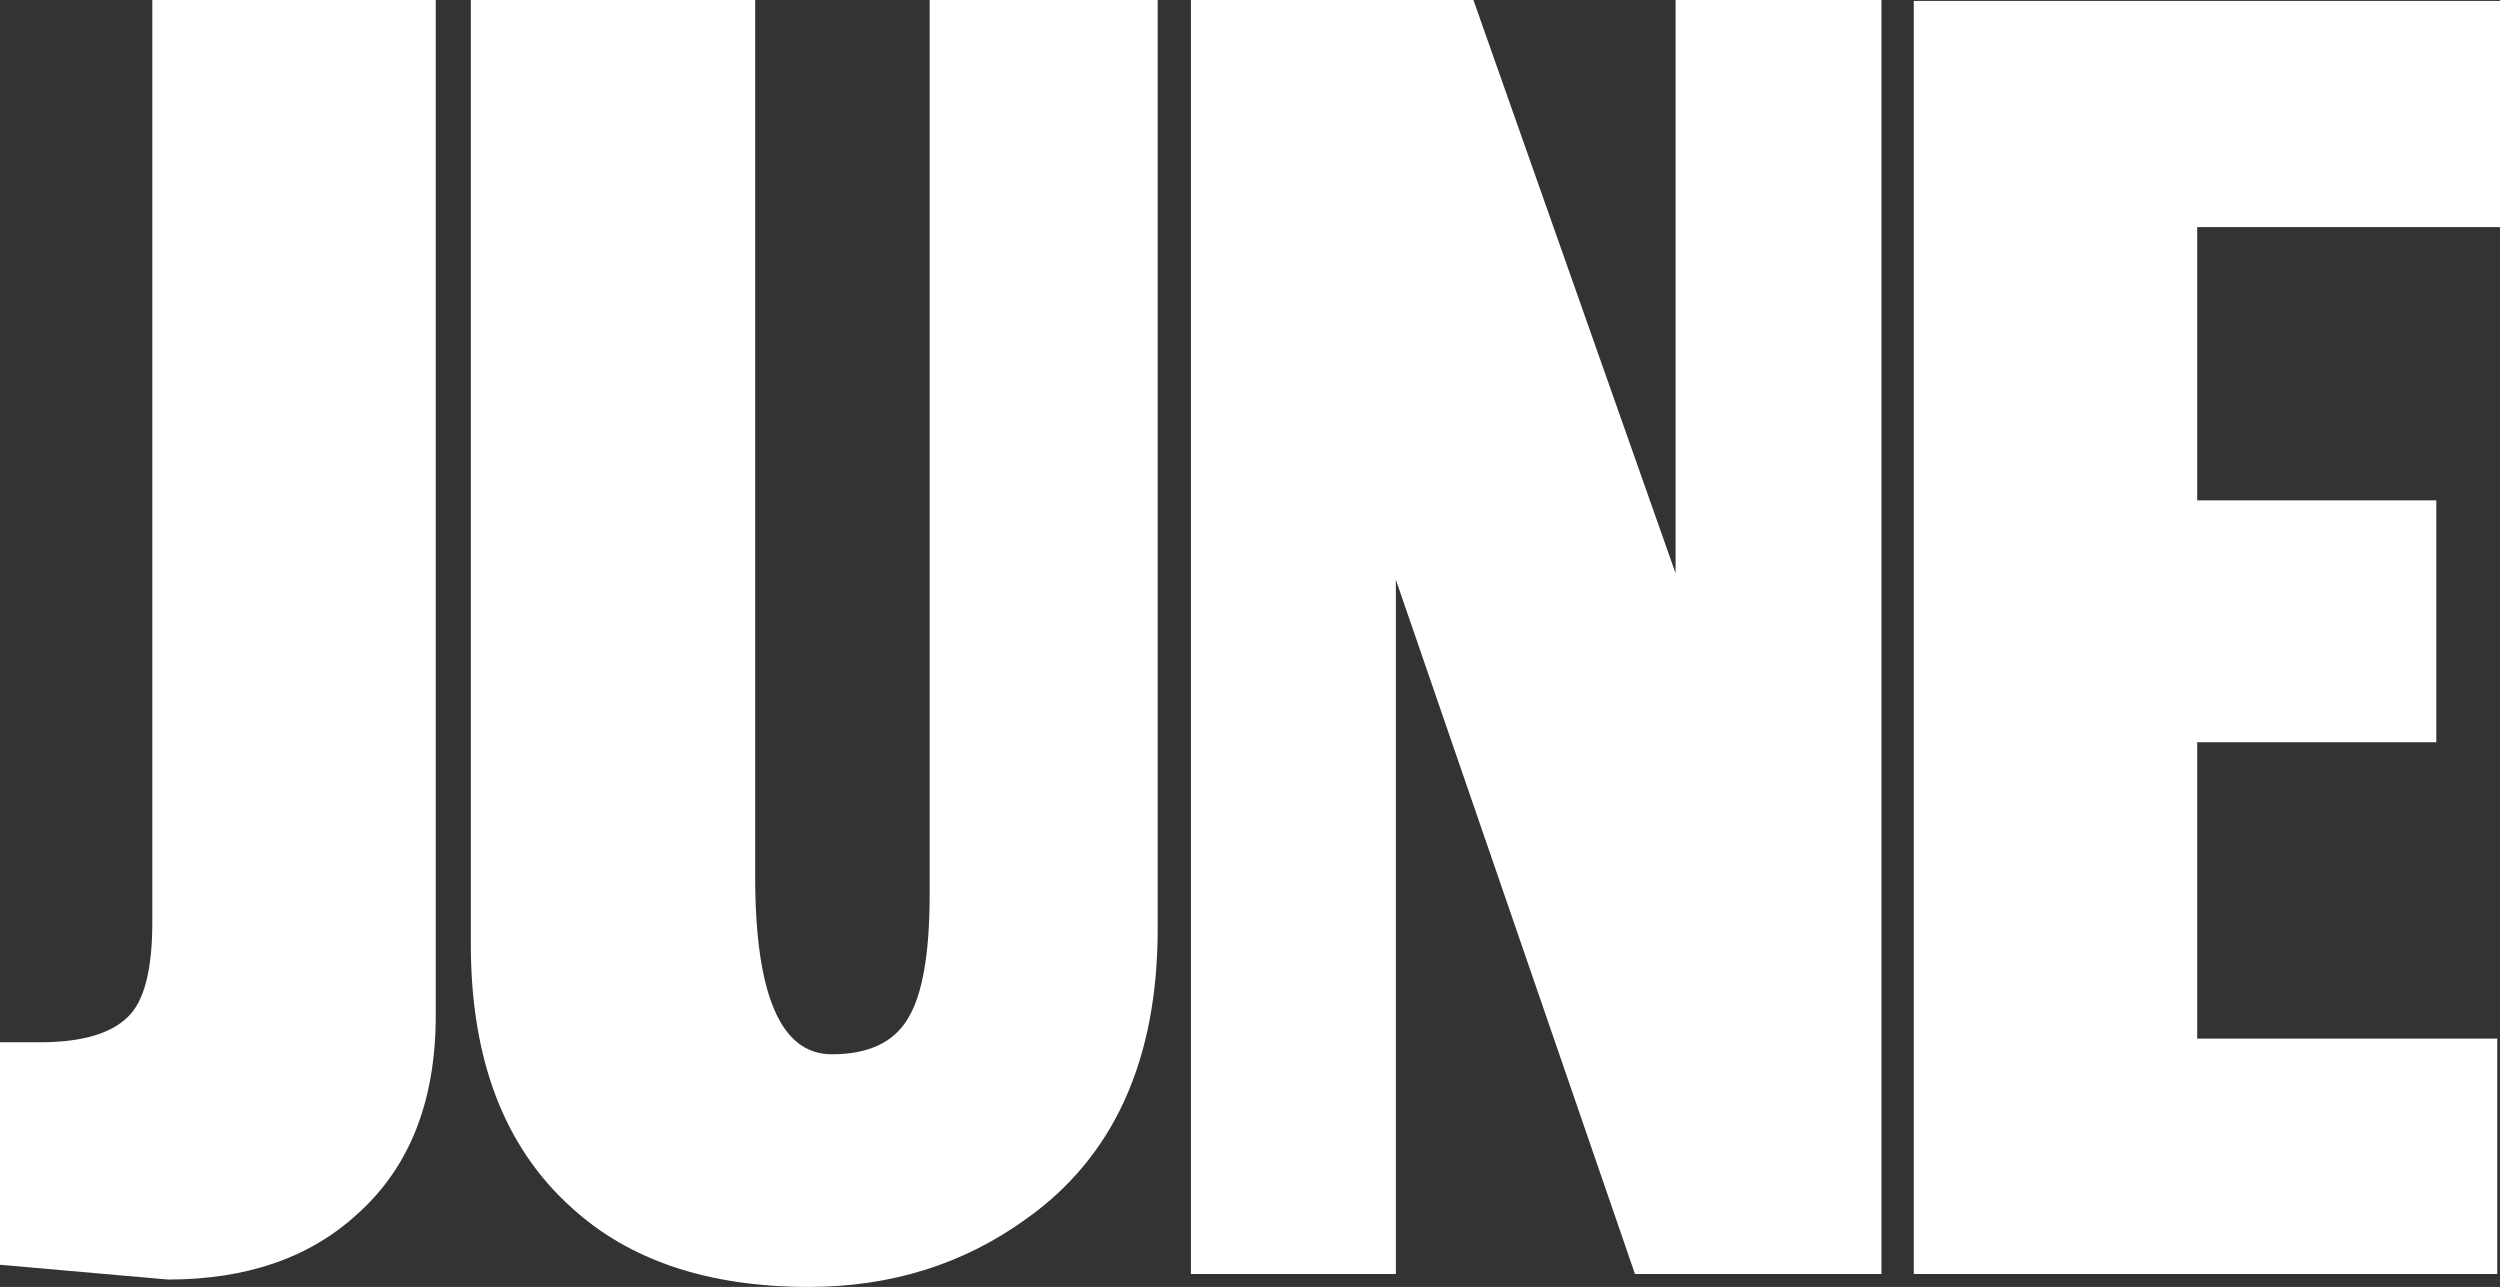
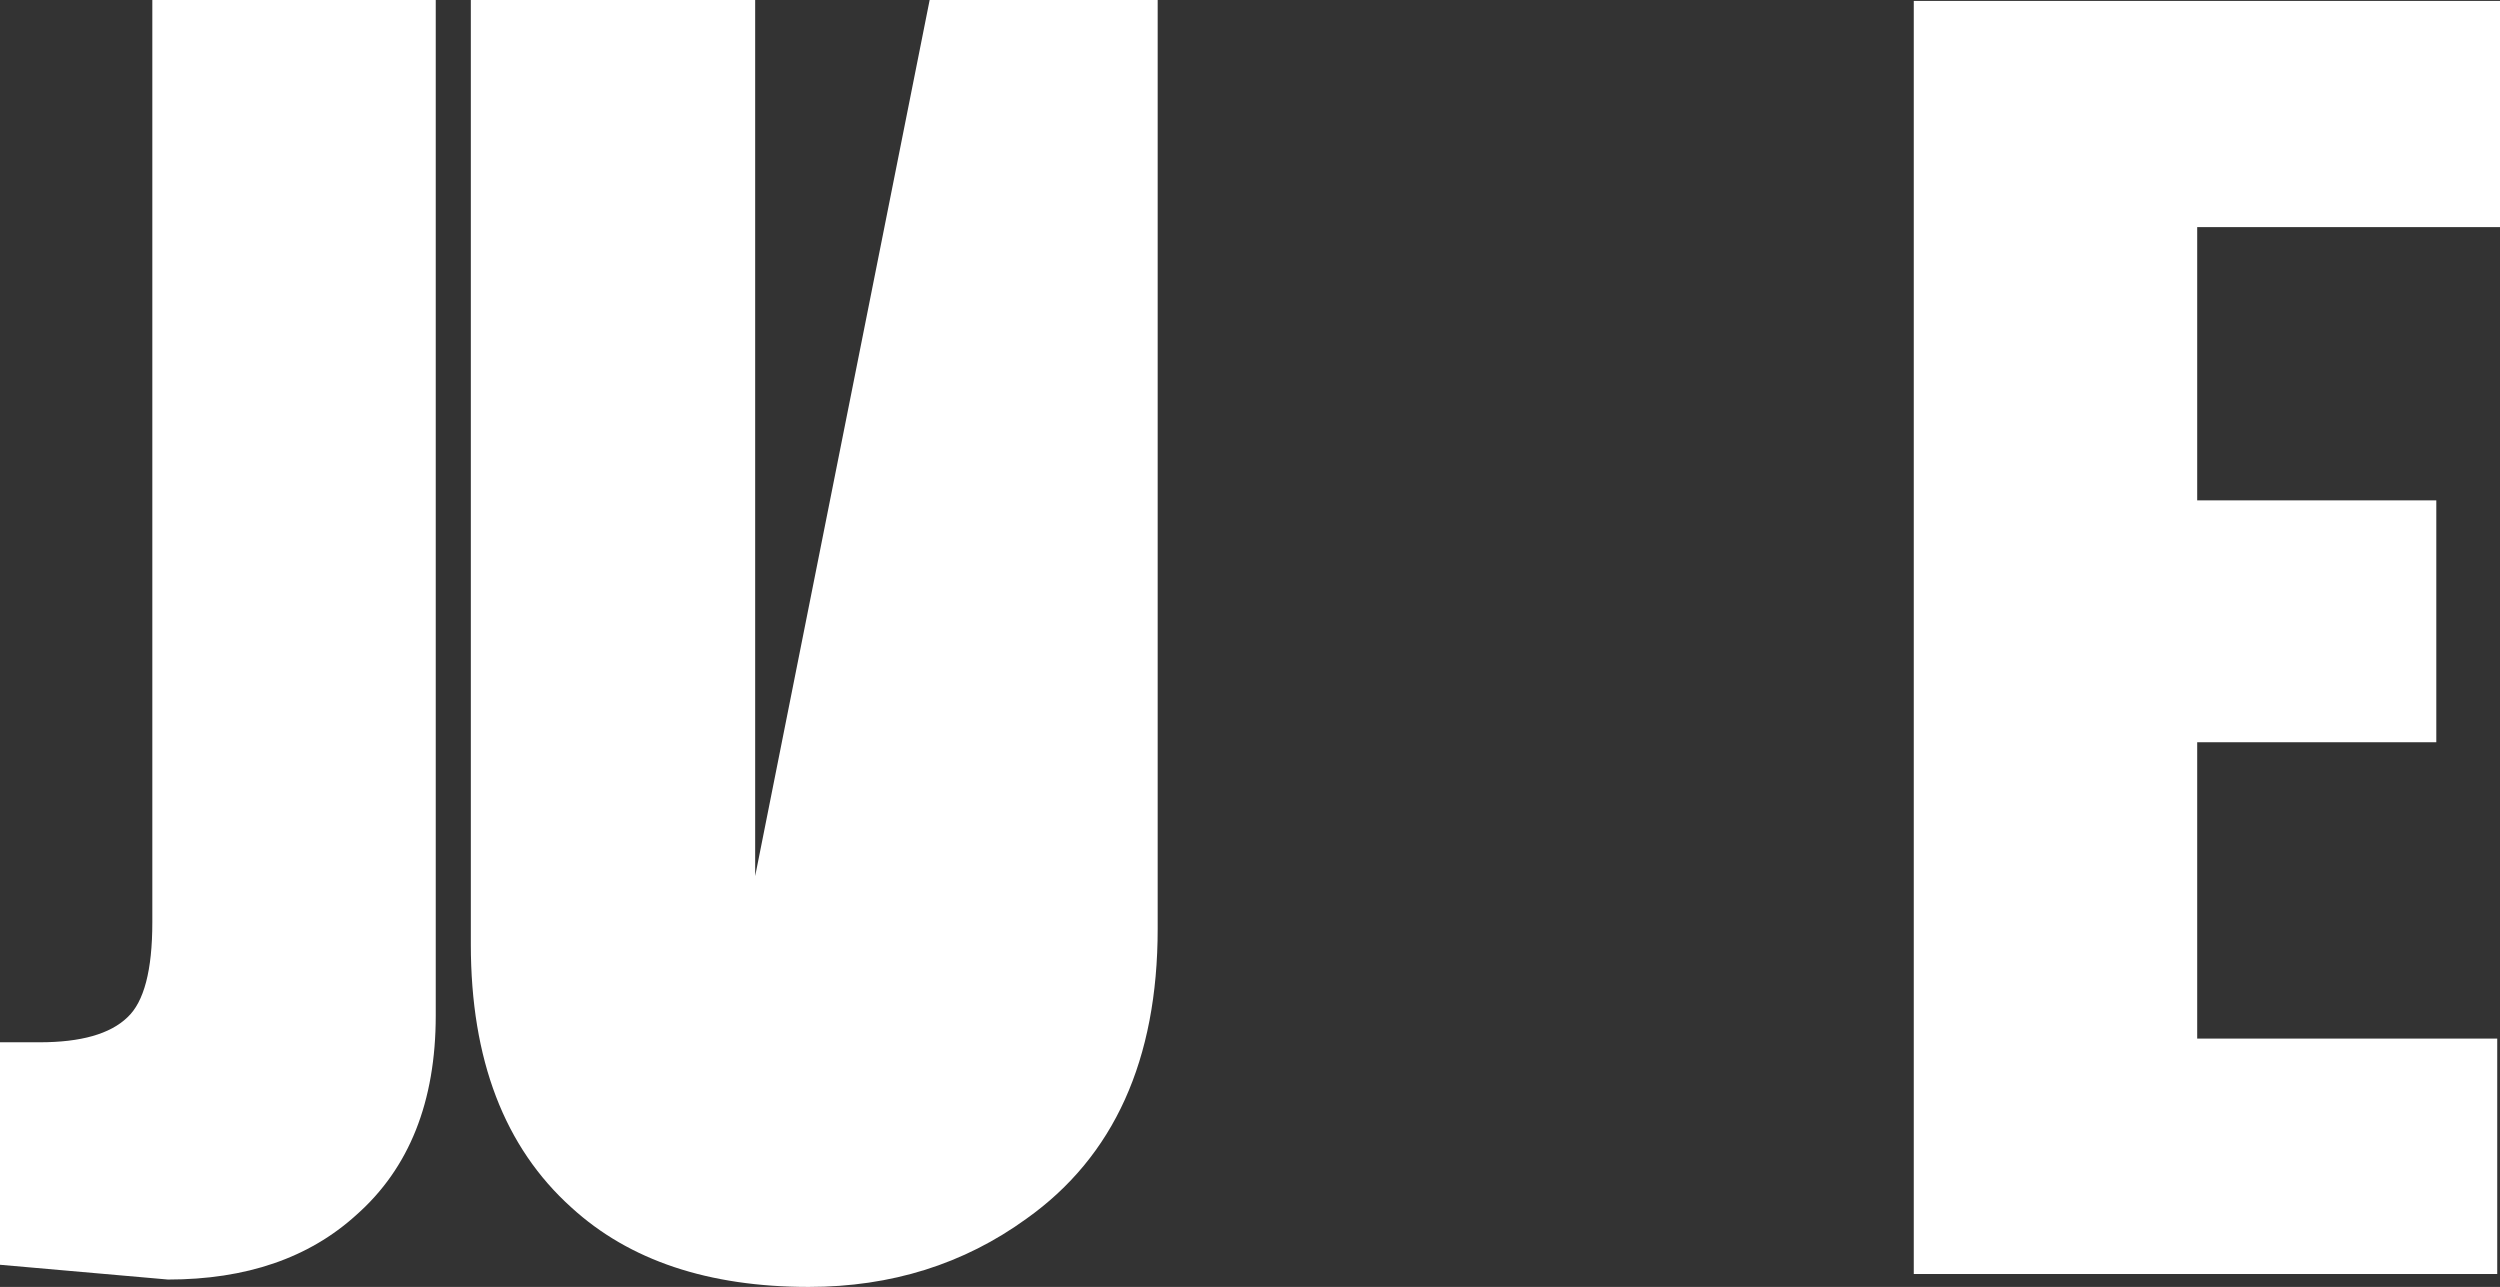
<svg xmlns="http://www.w3.org/2000/svg" height="69.7px" width="135.4px">
  <rect width="100%" height="100%" fill="#333333" stroke="none" />
  <g transform="matrix(1.0, 0.0, 0.0, 1.0, 142.5, 46.9)">
-     <path d="M-51.75 -15.85 L-51.75 -46.9 -40.6 -46.9 -40.6 22.1 -53.95 22.1 -66.9 -15.5 -66.9 22.1 -78.0 22.1 -78.0 -46.9 -62.7 -46.9 -51.75 -15.85" fill="#ffffff" fill-rule="evenodd" stroke="none" />
    <path d="M-23.5 -19.8 L-10.55 -19.8 -10.55 -6.7 -23.5 -6.7 -23.5 9.35 -7.25 9.35 -7.25 22.1 -38.85 22.1 -38.85 -46.85 -7.1 -46.85 -7.1 -34.6 -23.5 -34.6 -23.5 -19.8" fill="#ffffff" fill-rule="evenodd" stroke="none" />
-     <path d="M-79.8 -46.9 L-79.8 3.4 Q-79.8 14.05 -86.9 19.1 -92.0 22.8 -98.7 22.8 -106.85 22.8 -111.55 18.5 -117.0 13.6 -117.0 4.25 L-117.0 -46.9 -101.6 -46.9 -101.6 0.55 Q-101.6 10.2 -97.45 10.2 -94.5 10.2 -93.35 8.3 -92.15 6.4 -92.15 1.55 L-92.15 -46.9 -79.8 -46.9" fill="#ffffff" fill-rule="evenodd" stroke="none" />
+     <path d="M-79.8 -46.9 L-79.8 3.4 Q-79.8 14.05 -86.9 19.1 -92.0 22.8 -98.7 22.8 -106.85 22.8 -111.55 18.5 -117.0 13.6 -117.0 4.25 L-117.0 -46.9 -101.6 -46.9 -101.6 0.55 L-92.15 -46.9 -79.8 -46.9" fill="#ffffff" fill-rule="evenodd" stroke="none" />
    <path d="M-118.9 -46.9 L-118.9 8.1 Q-118.9 15.1 -123.2 18.9 -127.05 22.4 -133.4 22.4 L-142.5 21.6 -142.5 9.55 -140.35 9.55 Q-137.0 9.55 -135.6 8.2 -134.25 6.95 -134.25 3.05 L-134.25 -46.9 -118.9 -46.9" fill="#ffffff" fill-rule="evenodd" stroke="none" />
  </g>
</svg>